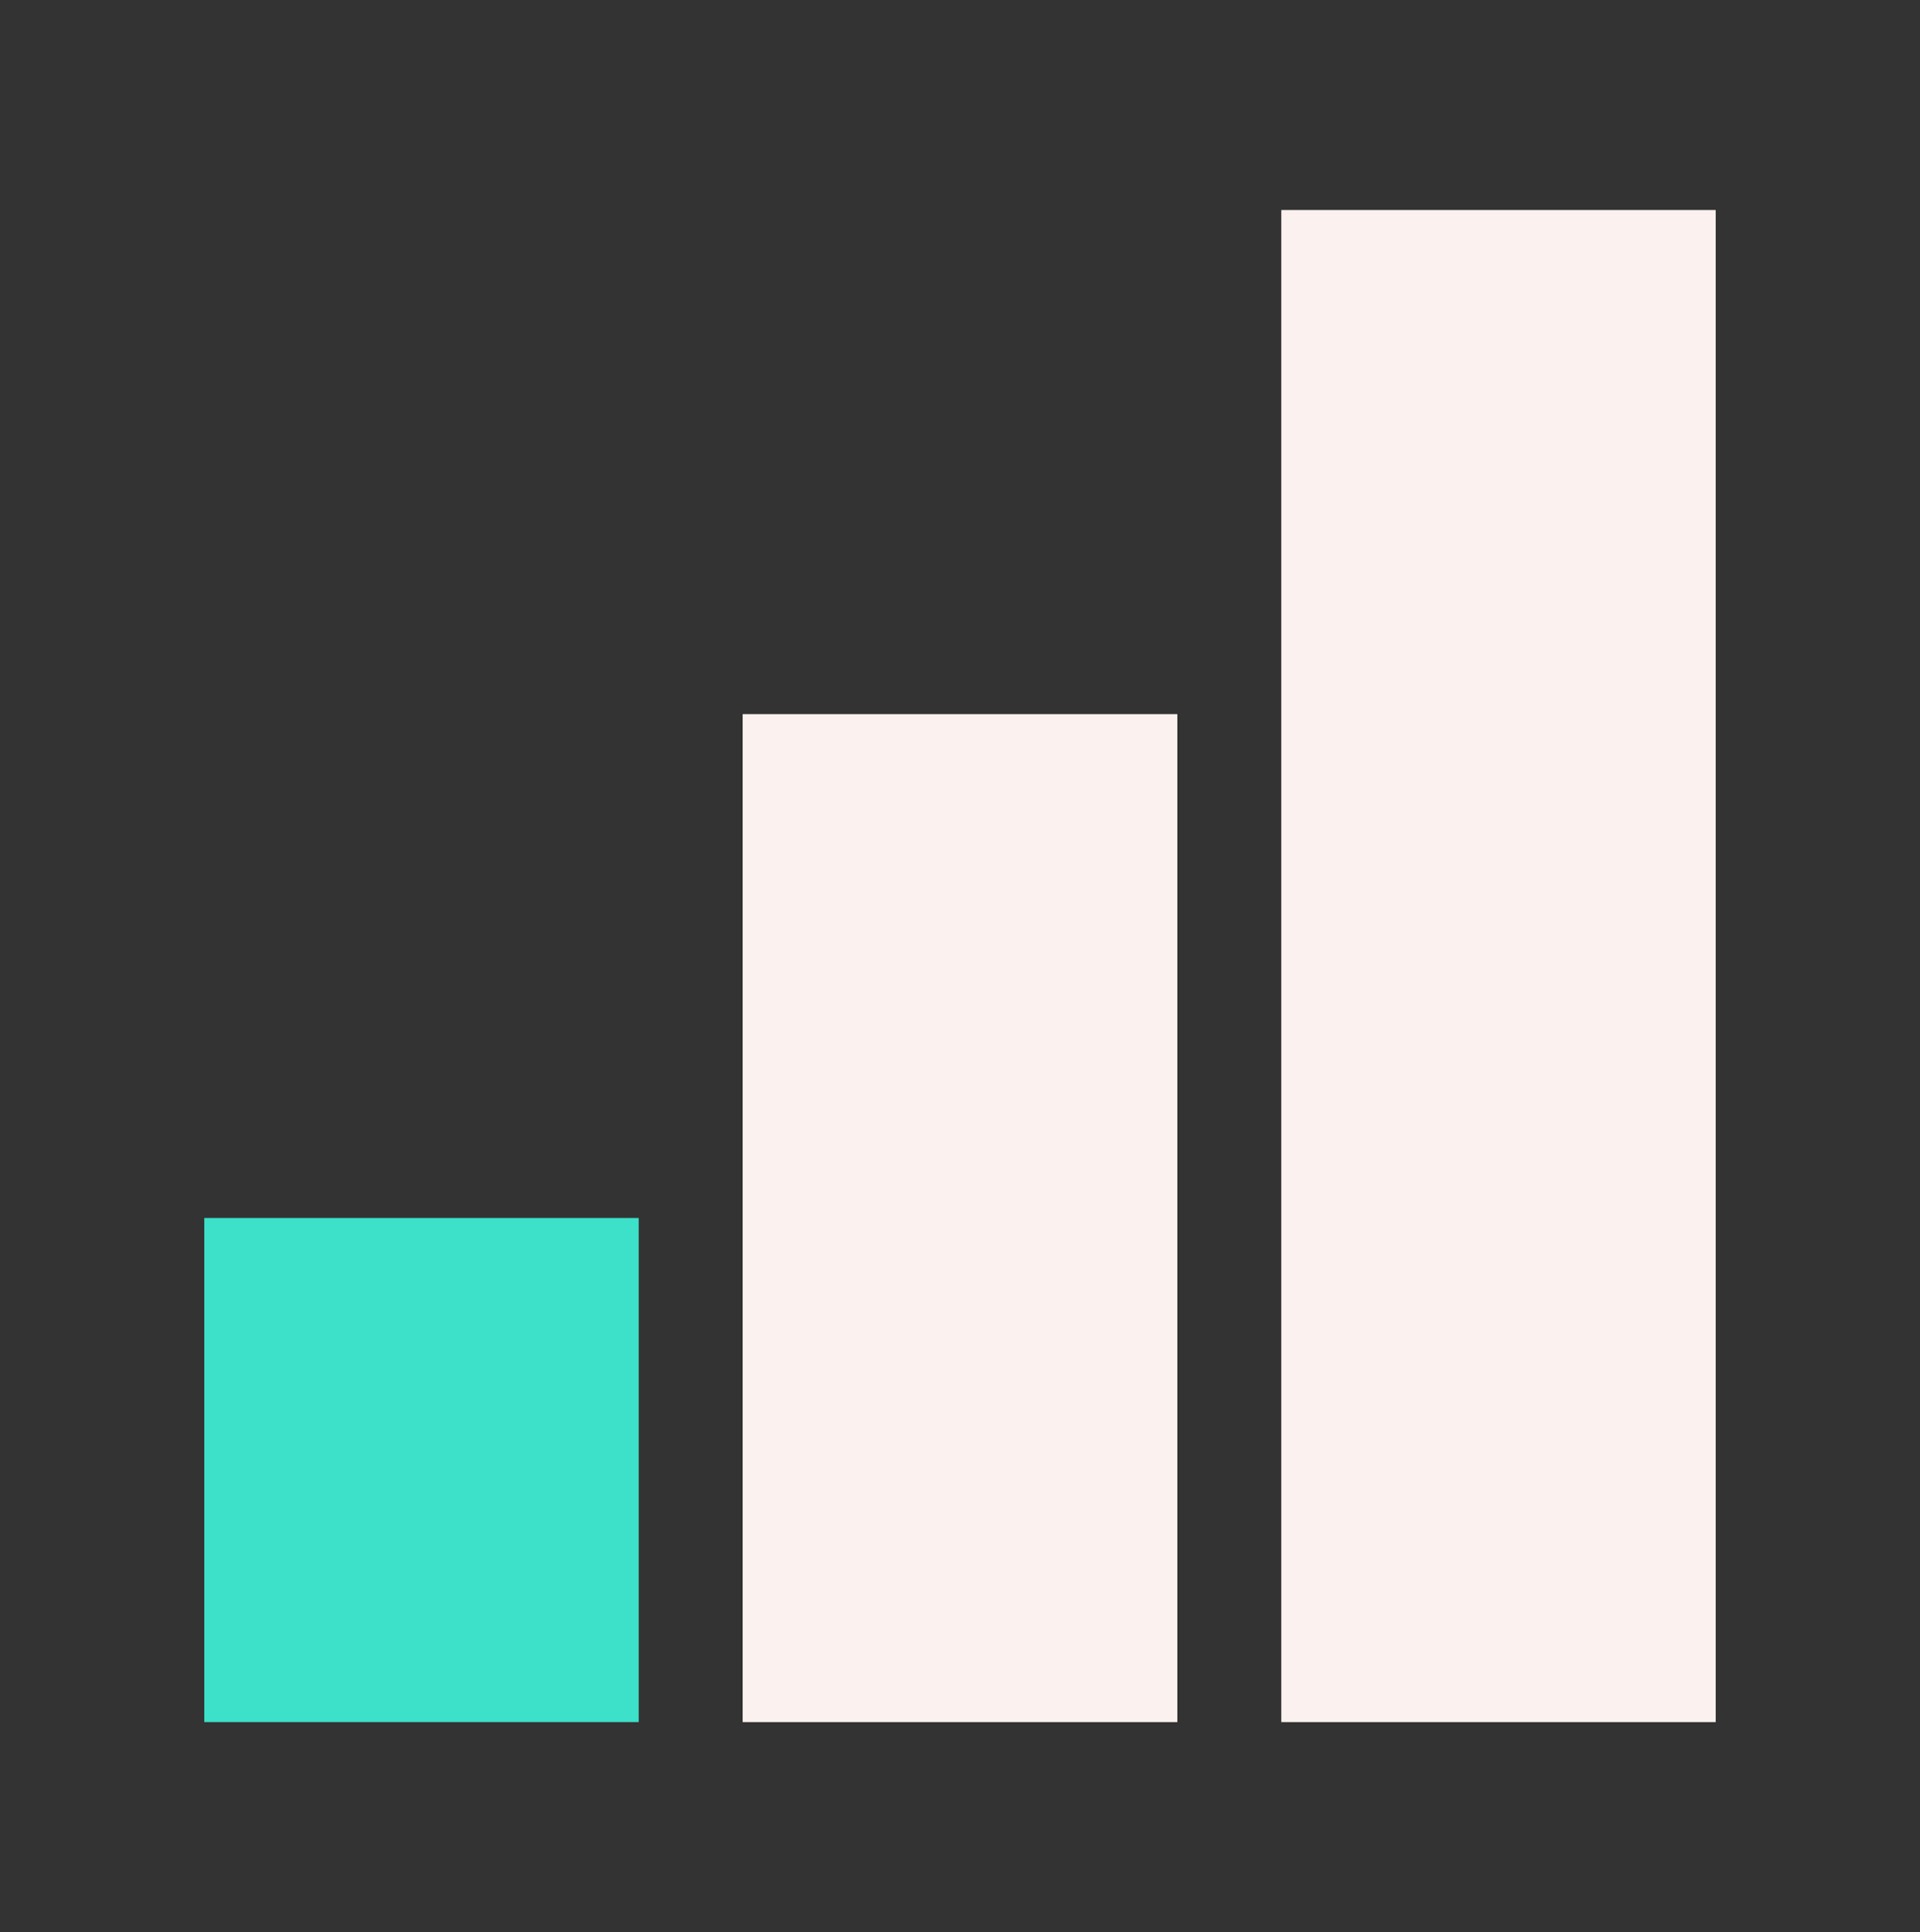
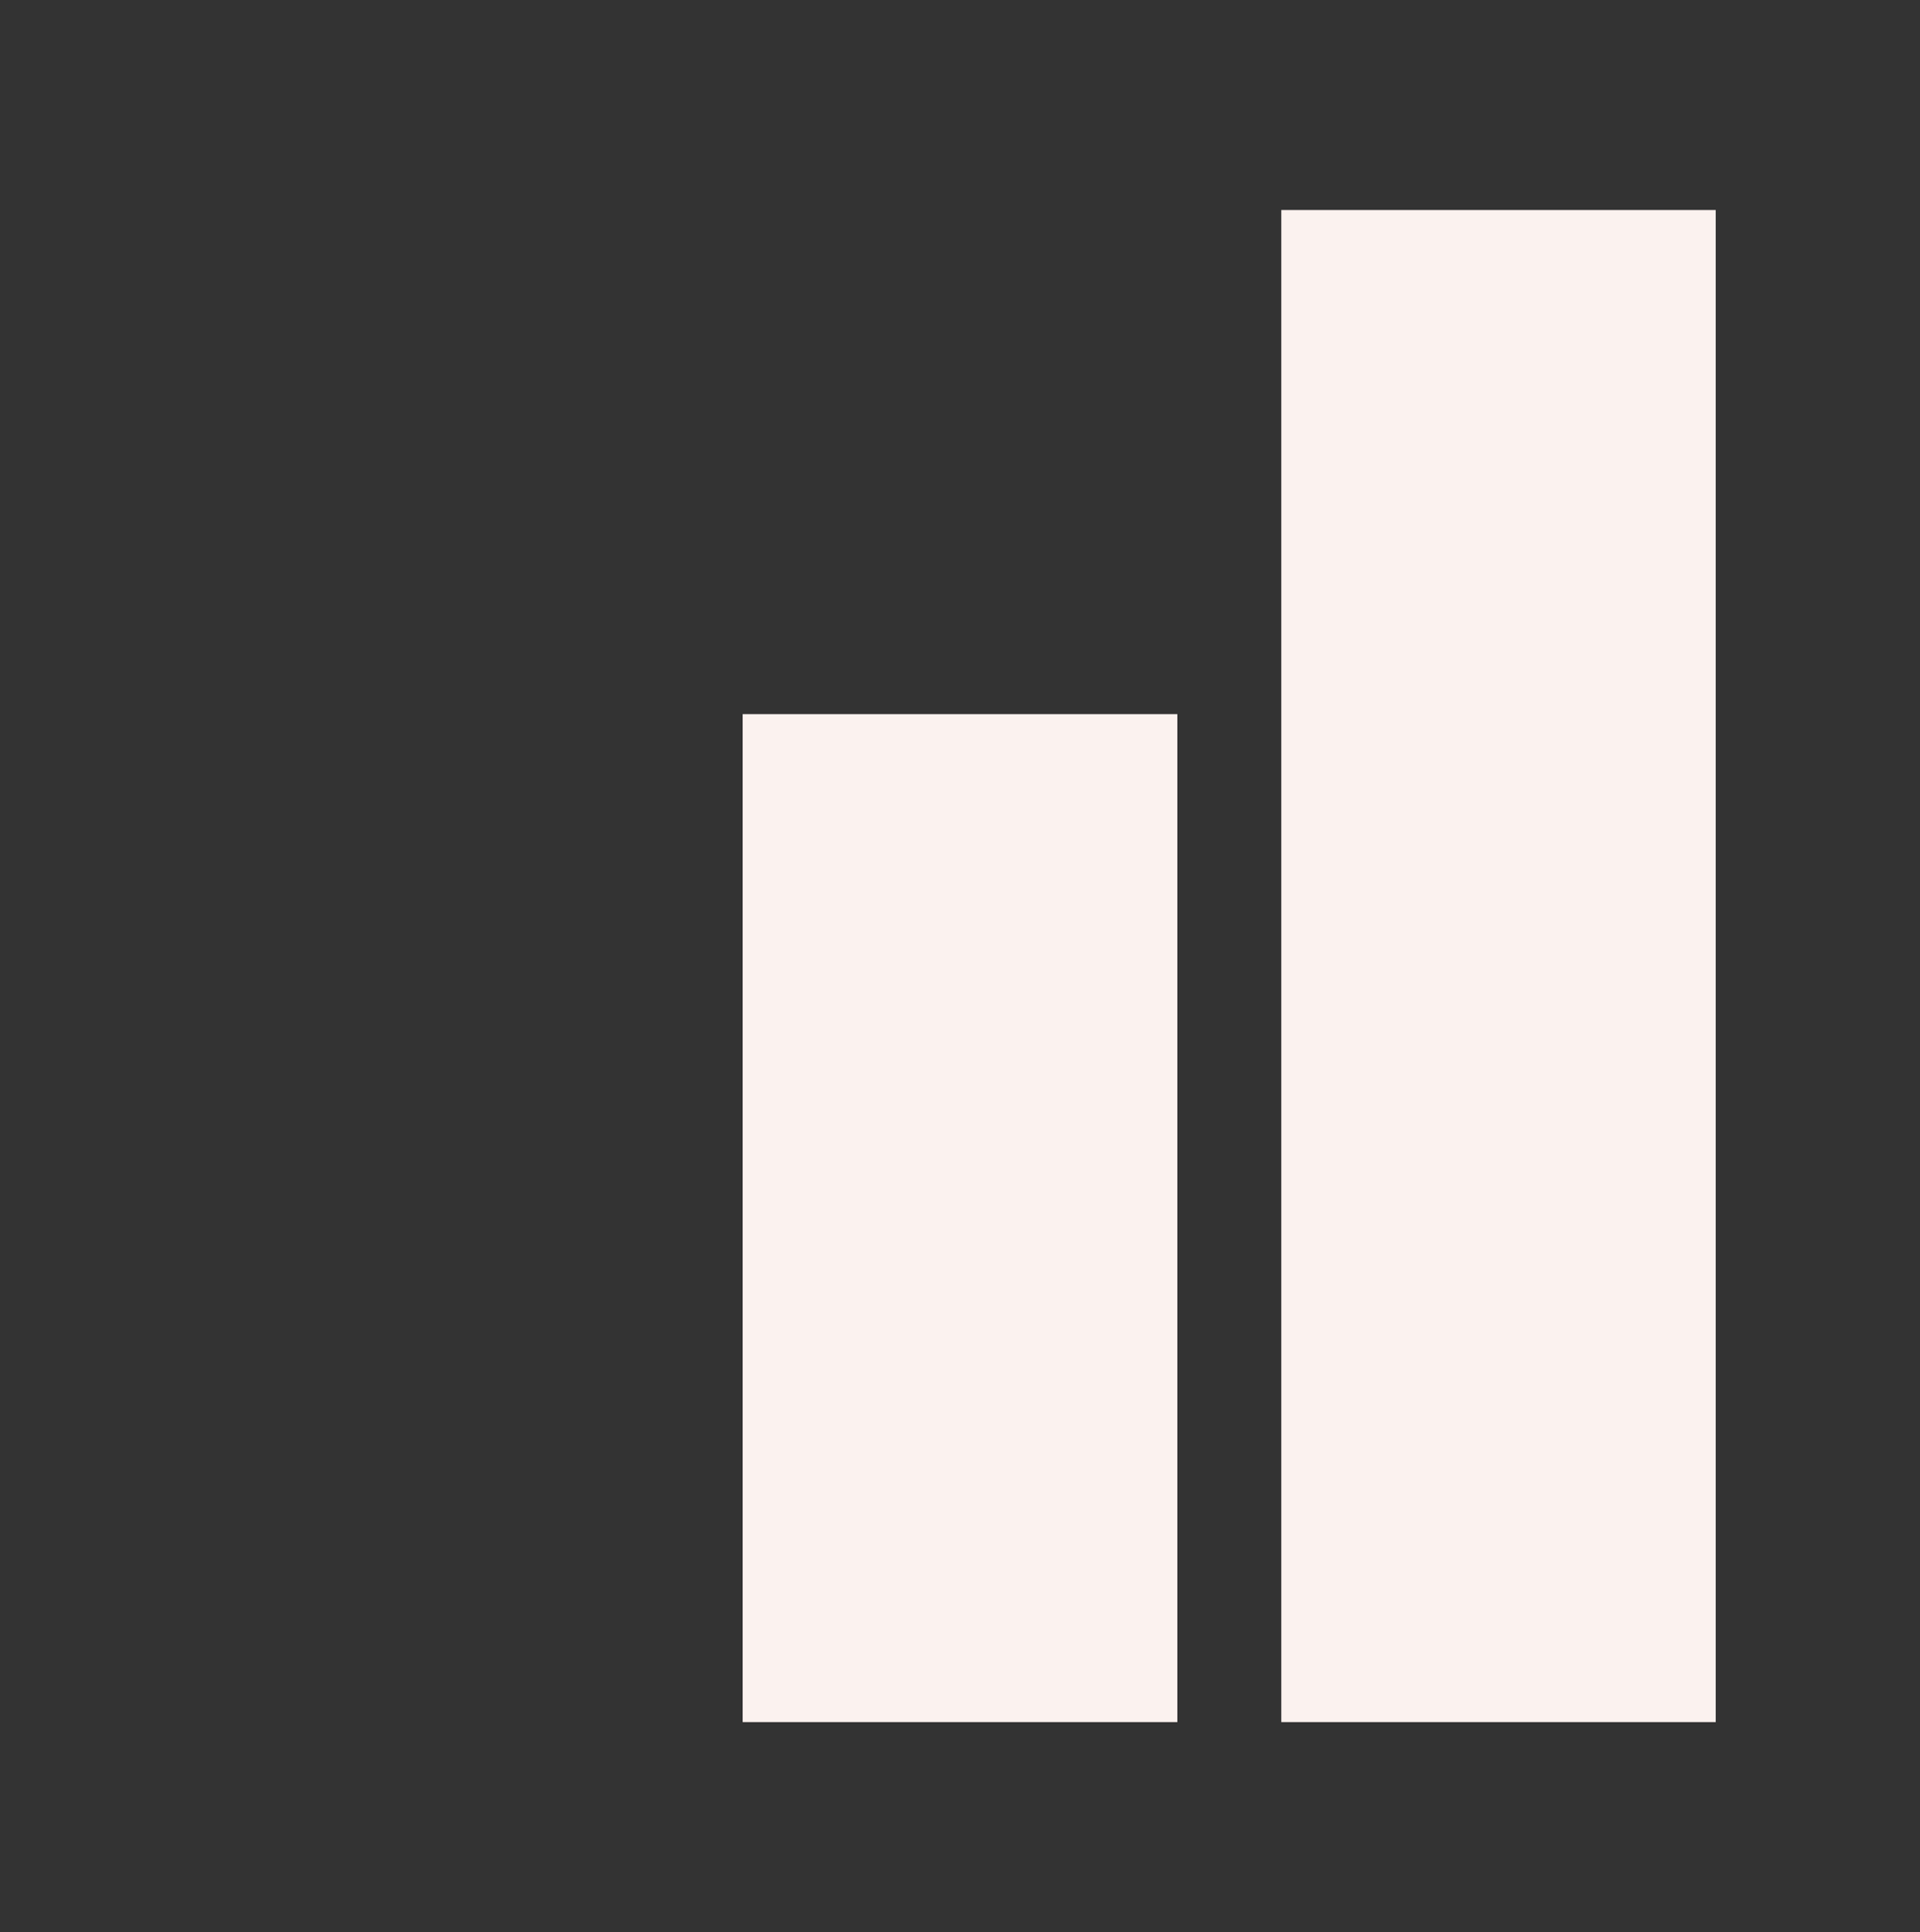
<svg xmlns="http://www.w3.org/2000/svg" version="1.1" id="Layer_1" x="0px" y="0px" viewBox="0 0 74.25 74.7" style="enable-background:new 0 0 74.25 74.7;" xml:space="preserve">
  <rect x="0" y="0" width="74.25" height="74.7" fill="#333333" stroke="none" />
  <style type="text/css">
	.st0{fill:#3DE0C8;}
	.st1{fill:#FBF2EF;}
</style>
-   <rect x="7.9" y="47.09" class="st0" width="16.8" height="19.49" />
  <polygon class="st1" points="28.72,27.61 28.72,47.09 28.72,66.58 45.53,66.58 45.53,47.09 45.53,27.61 " />
  <polygon class="st1" points="49.55,8.12 49.55,27.61 49.55,47.09 49.55,66.58 66.35,66.58 66.35,47.09 66.35,27.61 66.35,8.12 " />
</svg>